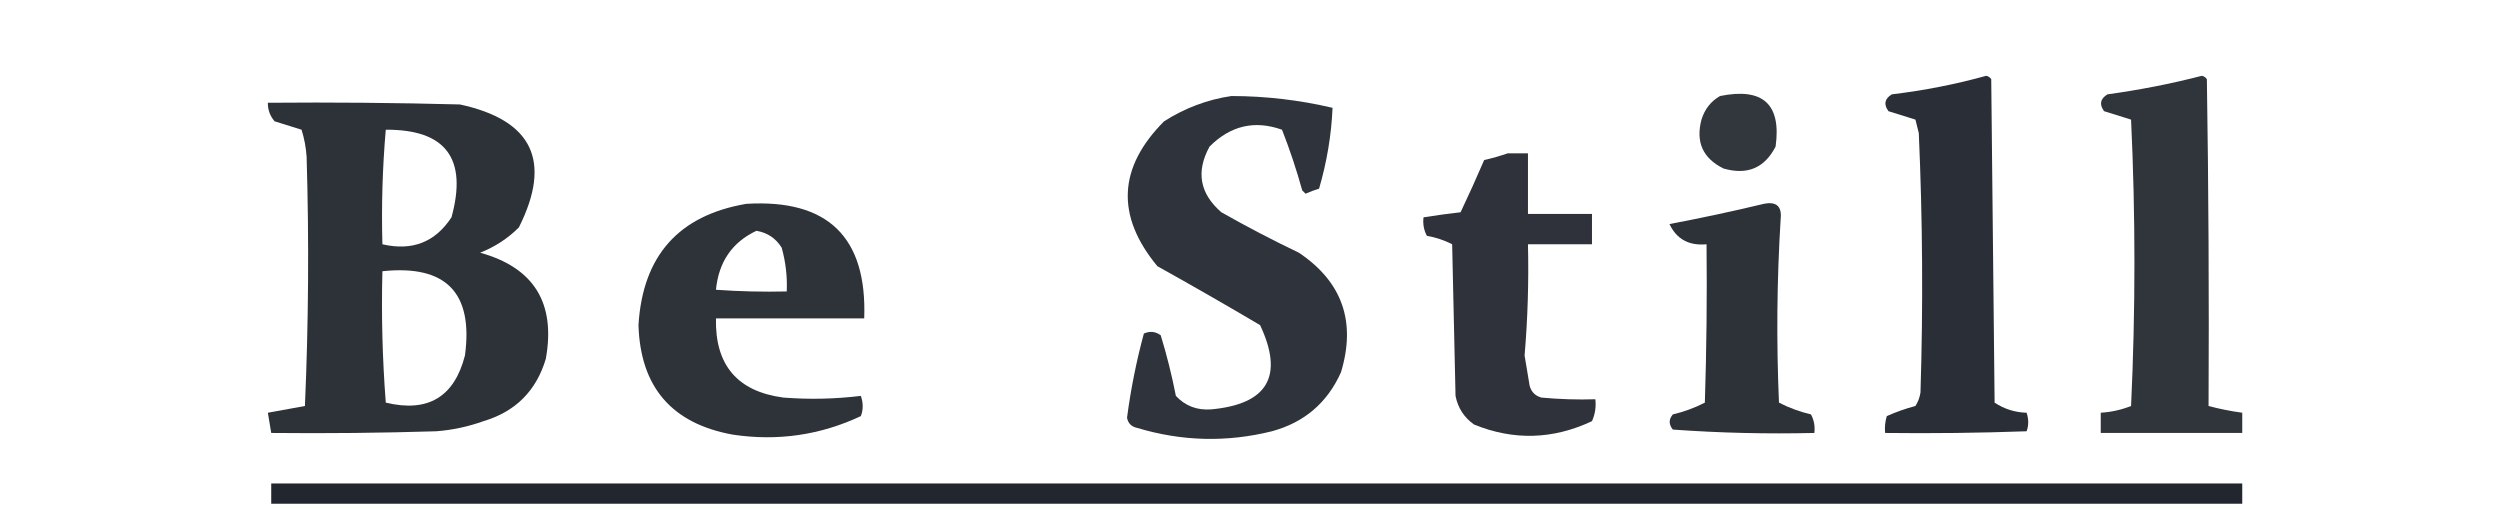
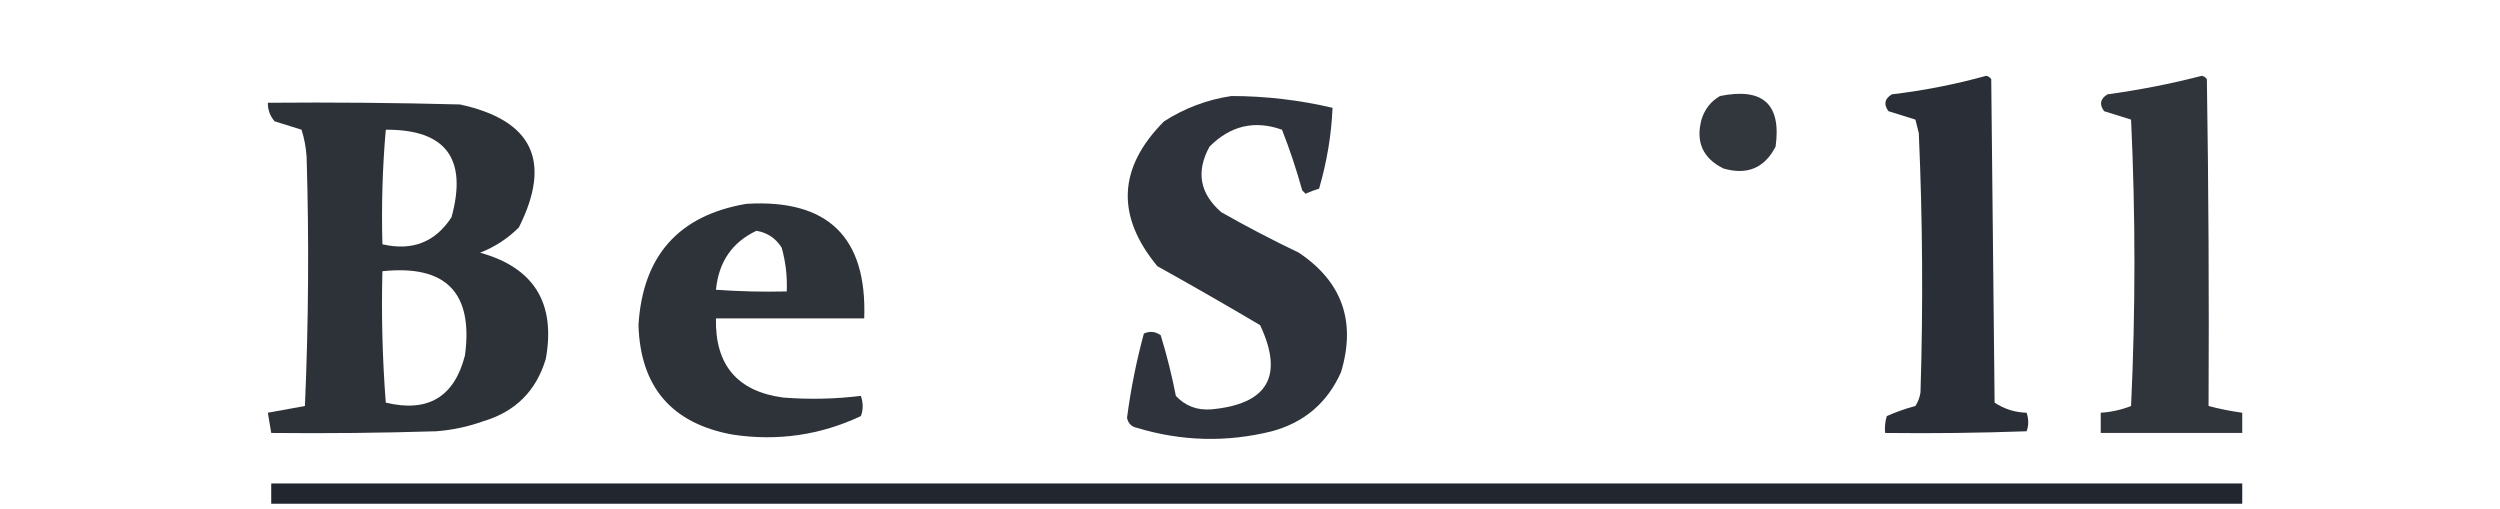
<svg xmlns="http://www.w3.org/2000/svg" version="1.1" width="742px" height="151px" style="shape-rendering:geometricPrecision; text-rendering:geometricPrecision; image-rendering:optimizeQuality; fill-rule:evenodd; clip-rule:evenodd">
  <g>
    <path style="opacity:0.959" fill="#22262e" d="M 589.5,22.5 C 590.117,22.611 590.617,22.944 591,23.5C 591.333,55.5 591.667,87.5 592,119.5C 594.877,121.404 598.044,122.404 601.5,122.5C 602.138,124.46 602.138,126.293 601.5,128C 587.504,128.5 573.504,128.667 559.5,128.5C 559.34,126.801 559.506,125.134 560,123.5C 562.736,122.273 565.569,121.273 568.5,120.5C 569.281,119.271 569.781,117.938 570,116.5C 570.797,90.82 570.63,65.153 569.5,39.5C 569.167,38.167 568.833,36.833 568.5,35.5C 565.839,34.668 563.172,33.834 560.5,33C 559.009,30.978 559.342,29.312 561.5,28C 571.1,26.846 580.433,25.013 589.5,22.5 Z" />
  </g>
  <g>
    <path style="opacity:0.93" fill="#22262e" d="M 653.5,22.5 C 654.117,22.611 654.617,22.944 655,23.5C 655.5,55.832 655.667,88.165 655.5,120.5C 658.789,121.374 662.123,122.041 665.5,122.5C 665.5,124.5 665.5,126.5 665.5,128.5C 651.5,128.5 637.5,128.5 623.5,128.5C 623.5,126.5 623.5,124.5 623.5,122.5C 626.601,122.308 629.601,121.642 632.5,120.5C 633.833,92.167 633.833,63.833 632.5,35.5C 629.839,34.668 627.172,33.834 624.5,33C 623.009,30.978 623.342,29.312 625.5,28C 635.071,26.686 644.405,24.853 653.5,22.5 Z" />
  </g>
  <g>
    <path style="opacity:0.937" fill="#22262e" d="M 365.5,28.5 C 375.633,28.517 385.633,29.683 395.5,32C 395.163,40.022 393.83,48.022 391.5,56C 390.128,56.402 388.795,56.902 387.5,57.5C 387.167,57.167 386.833,56.833 386.5,56.5C 384.805,50.382 382.805,44.382 380.5,38.5C 372.383,35.608 365.216,37.275 359,43.5C 354.909,50.942 356.076,57.442 362.5,63C 370.009,67.255 377.676,71.255 385.5,75C 398.382,83.64 402.549,95.474 398,110.5C 393.942,119.556 387.109,125.389 377.5,128C 364.098,131.329 350.765,130.996 337.5,127C 335.82,126.653 334.82,125.653 334.5,124C 335.615,115.515 337.281,107.182 339.5,99C 341.259,98.203 342.926,98.369 344.5,99.5C 346.312,105.415 347.812,111.415 349,117.5C 351.777,120.485 355.277,121.818 359.5,121.5C 376.272,119.947 381.106,111.614 374,96.5C 363.915,90.54 353.748,84.707 343.5,79C 331.155,64.067 331.822,49.734 345.5,36C 351.728,32.041 358.395,29.541 365.5,28.5 Z" />
  </g>
  <g>
    <path style="opacity:0.924" fill="#22262e" d="M 510.5,28.5 C 523.241,25.914 528.741,30.914 527,43.5C 523.716,49.887 518.549,52.053 511.5,50C 505.397,46.96 503.231,42.126 505,35.5C 505.967,32.379 507.8,30.046 510.5,28.5 Z" />
  </g>
  <g>
    <path style="opacity:0.947" fill="#22262e" d="M 79.5,30.5 C 98.503,30.333 117.503,30.5 136.5,31C 158.051,35.657 163.884,47.823 154,67.5C 150.707,70.787 146.873,73.287 142.5,75C 158.482,79.441 164.982,89.941 162,106.5C 159.167,116 153,122.167 143.5,125C 138.97,126.632 134.304,127.632 129.5,128C 113.17,128.5 96.837,128.667 80.5,128.5C 80.167,126.5 79.833,124.5 79.5,122.5C 83.167,121.833 86.833,121.167 90.5,120.5C 91.574,95.845 91.741,71.179 91,46.5C 90.818,43.774 90.318,41.107 89.5,38.5C 86.839,37.668 84.172,36.834 81.5,36C 80.139,34.416 79.472,32.582 79.5,30.5 Z M 114.5,38.5 C 132.306,38.394 138.806,47.061 134,64.5C 129.157,71.893 122.324,74.56 113.5,72.5C 113.189,61.086 113.523,49.752 114.5,38.5 Z M 113.5,80.5 C 132.347,78.513 140.514,86.846 138,105.5C 134.834,117.845 127.001,122.512 114.5,119.5C 113.501,106.517 113.168,93.517 113.5,80.5 Z" />
  </g>
  <g>
-     <path style="opacity:0.94" fill="#22262e" d="M 447.5,45.5 C 449.5,45.5 451.5,45.5 453.5,45.5C 453.5,51.5 453.5,57.5 453.5,63.5C 459.833,63.5 466.167,63.5 472.5,63.5C 472.5,66.5 472.5,69.5 472.5,72.5C 466.167,72.5 459.833,72.5 453.5,72.5C 453.766,83.525 453.432,94.525 452.5,105.5C 453,108.5 453.5,111.5 454,114.5C 454.5,116.333 455.667,117.5 457.5,118C 462.823,118.499 468.156,118.666 473.5,118.5C 473.756,120.792 473.423,122.959 472.5,125C 460.917,130.455 449.25,130.788 437.5,126C 434.533,123.9 432.7,121.066 432,117.5C 431.667,102.5 431.333,87.5 431,72.5C 428.649,71.286 426.149,70.452 423.5,70C 422.594,68.3 422.261,66.467 422.5,64.5C 426.142,63.92 429.809,63.42 433.5,63C 435.929,57.883 438.262,52.716 440.5,47.5C 442.982,46.933 445.316,46.266 447.5,45.5 Z" />
-   </g>
+     </g>
  <g>
    <path style="opacity:0.945" fill="#22262e" d="M 221.5,60.5 C 245.703,59.037 257.37,70.37 256.5,94.5C 241.833,94.5 227.167,94.5 212.5,94.5C 212.193,108.354 218.859,116.188 232.5,118C 240.185,118.597 247.852,118.43 255.5,117.5C 256.231,119.599 256.231,121.599 255.5,123.5C 243.444,129.159 230.777,130.993 217.5,129C 199.395,125.728 190.062,114.895 189.5,96.5C 190.745,75.93 201.412,63.93 221.5,60.5 Z M 224.5,68.5 C 227.749,69.041 230.249,70.708 232,73.5C 233.195,77.751 233.695,82.085 233.5,86.5C 226.492,86.666 219.492,86.5 212.5,86C 213.296,77.745 217.296,71.912 224.5,68.5 Z" />
  </g>
  <g>
-     <path style="opacity:0.948" fill="#22262e" d="M 523.5,60.5 C 527.24,59.742 528.907,61.242 528.5,65C 527.379,83.151 527.213,101.317 528,119.5C 530.999,121.044 534.166,122.211 537.5,123C 538.406,124.699 538.739,126.533 538.5,128.5C 524.484,128.833 510.484,128.499 496.5,127.5C 495.253,125.958 495.253,124.458 496.5,123C 499.834,122.211 503.001,121.044 506,119.5C 506.5,103.837 506.667,88.17 506.5,72.5C 501.281,72.982 497.614,70.982 495.5,66.5C 505.002,64.7 514.335,62.7 523.5,60.5 Z" />
-   </g>
+     </g>
  <g>
    <path style="opacity:1" fill="#22262e" d="M 80.5,143.5 C 275.5,143.5 470.5,143.5 665.5,143.5C 665.5,145.5 665.5,147.5 665.5,149.5C 470.5,149.5 275.5,149.5 80.5,149.5C 80.5,147.5 80.5,145.5 80.5,143.5 Z" />
  </g>
</svg>